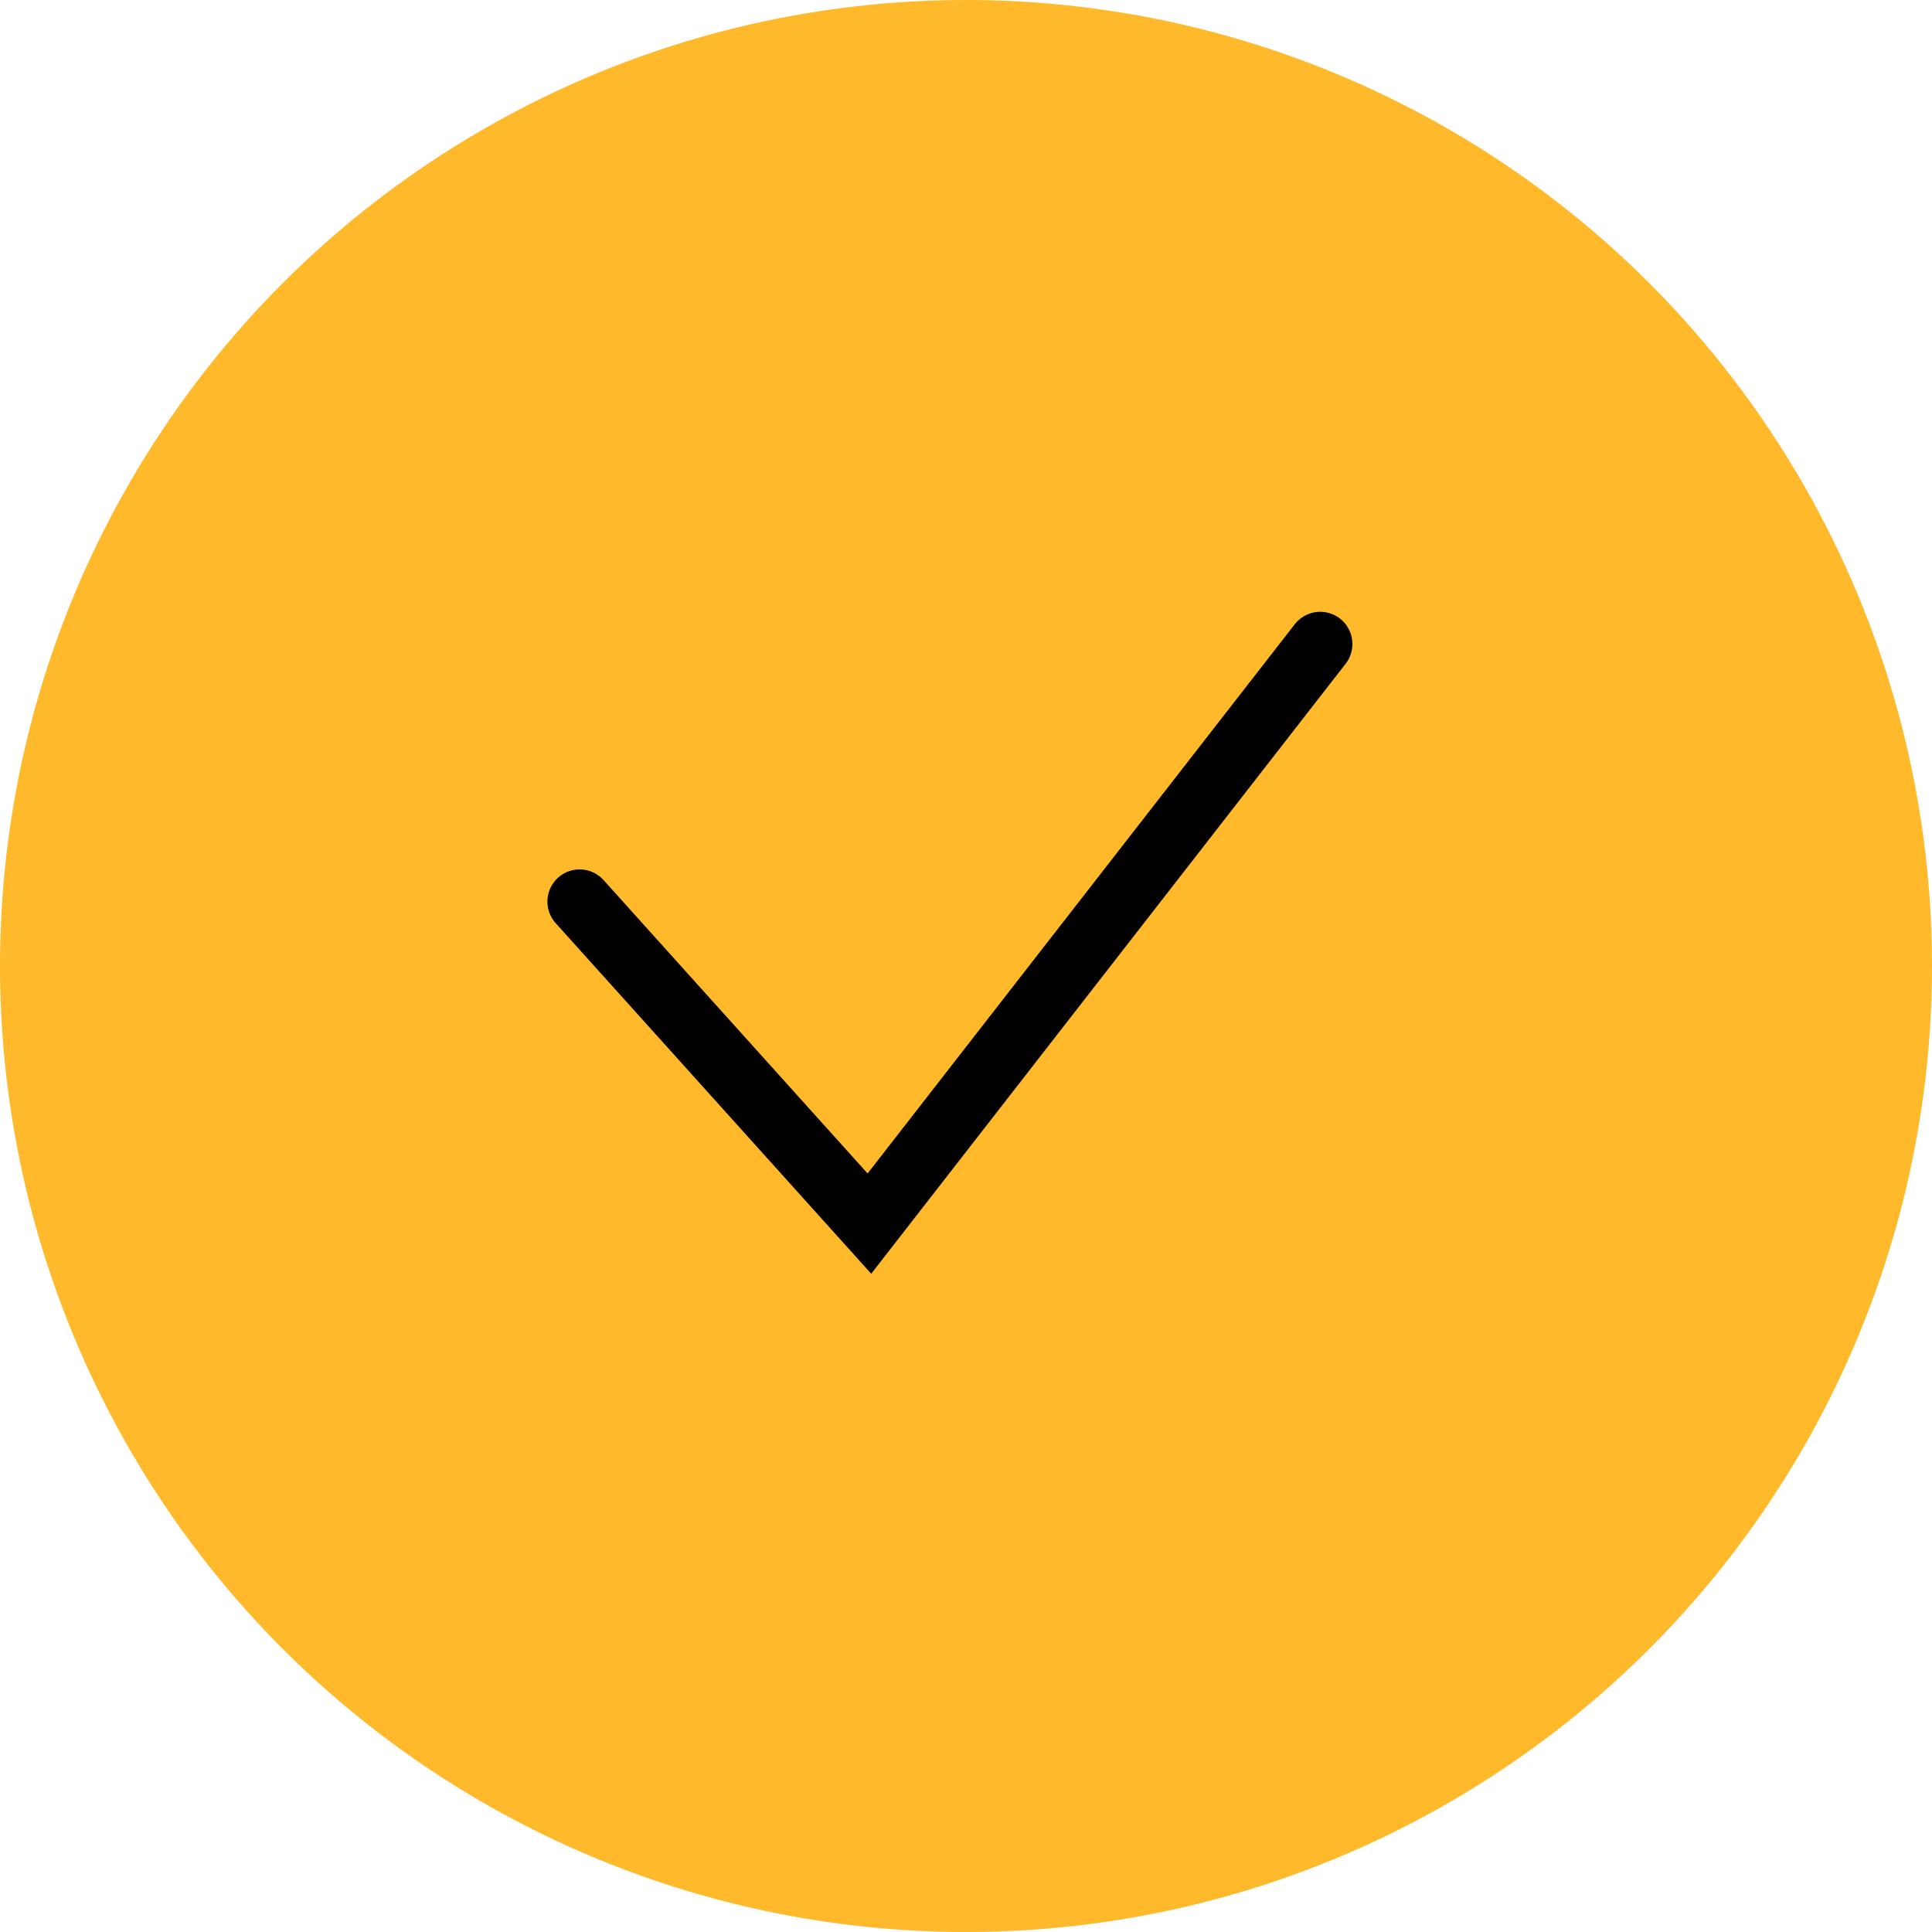
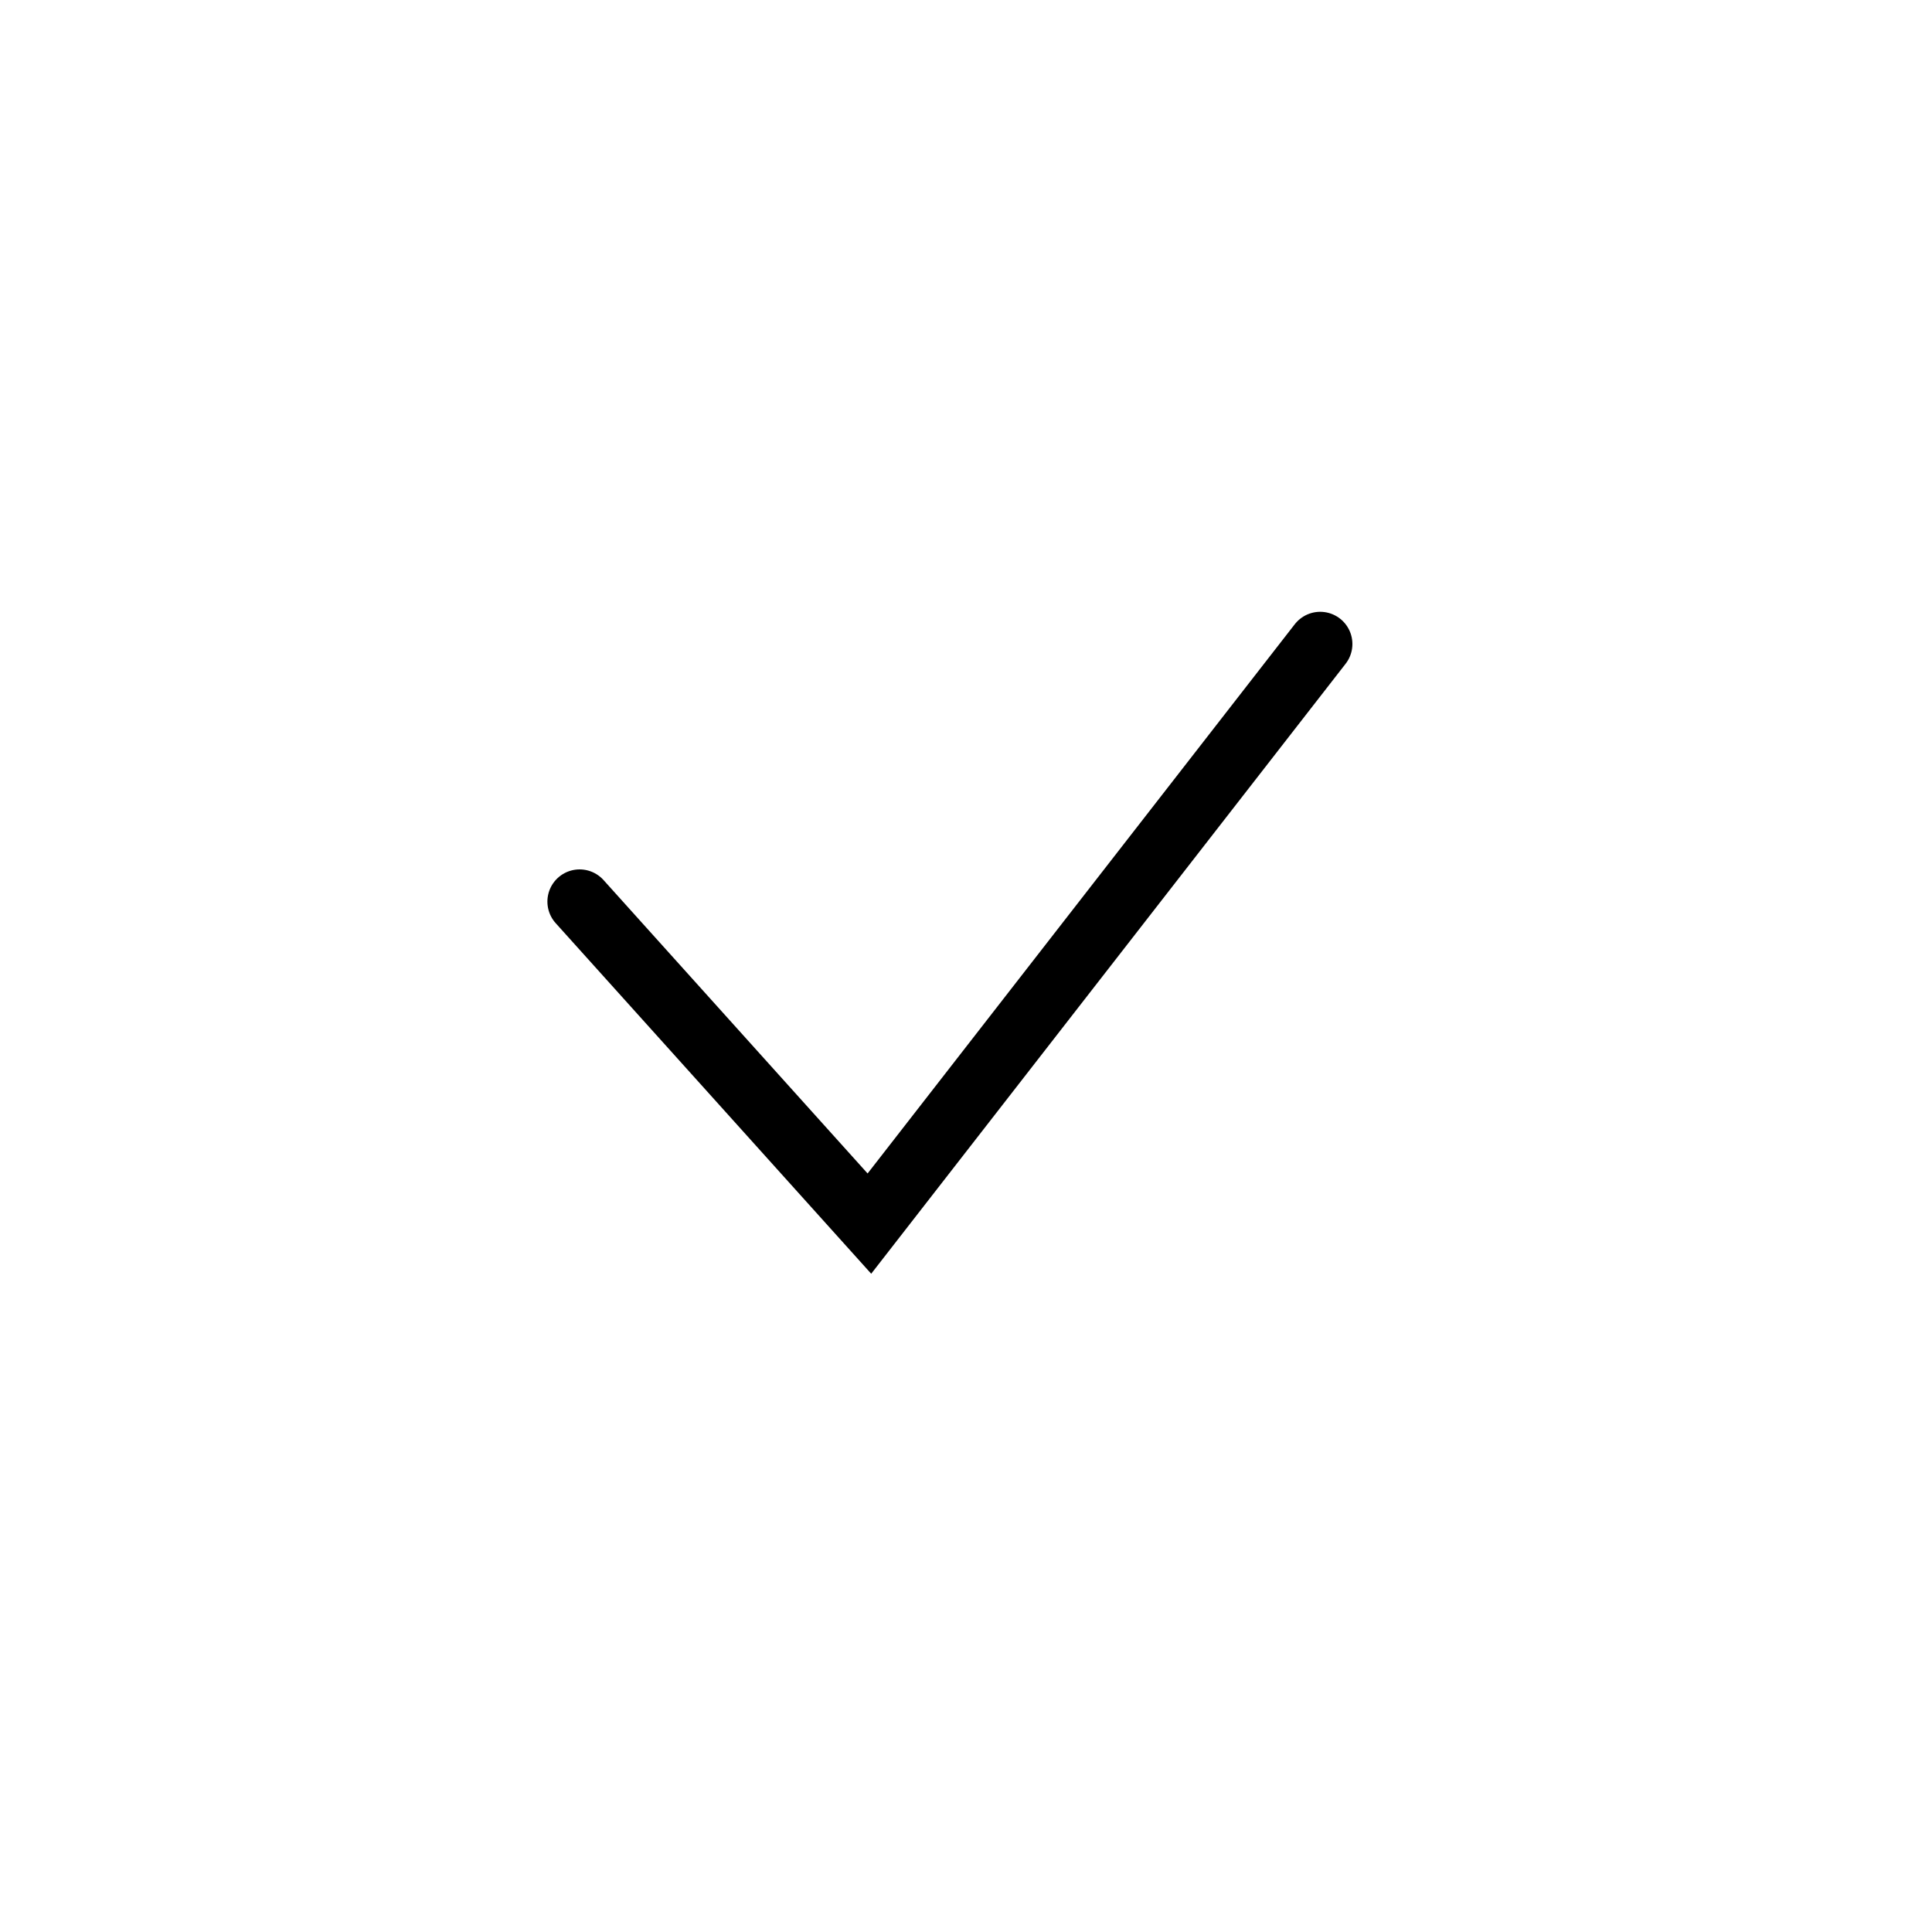
<svg xmlns="http://www.w3.org/2000/svg" width="30" height="30" viewBox="0 0 30 30" fill="none">
-   <circle cx="15" cy="15" r="15" fill="#FFB92A" />
  <path d="M9 14L13.5 19L20.5 10" stroke="black" stroke-linecap="round" />
</svg>